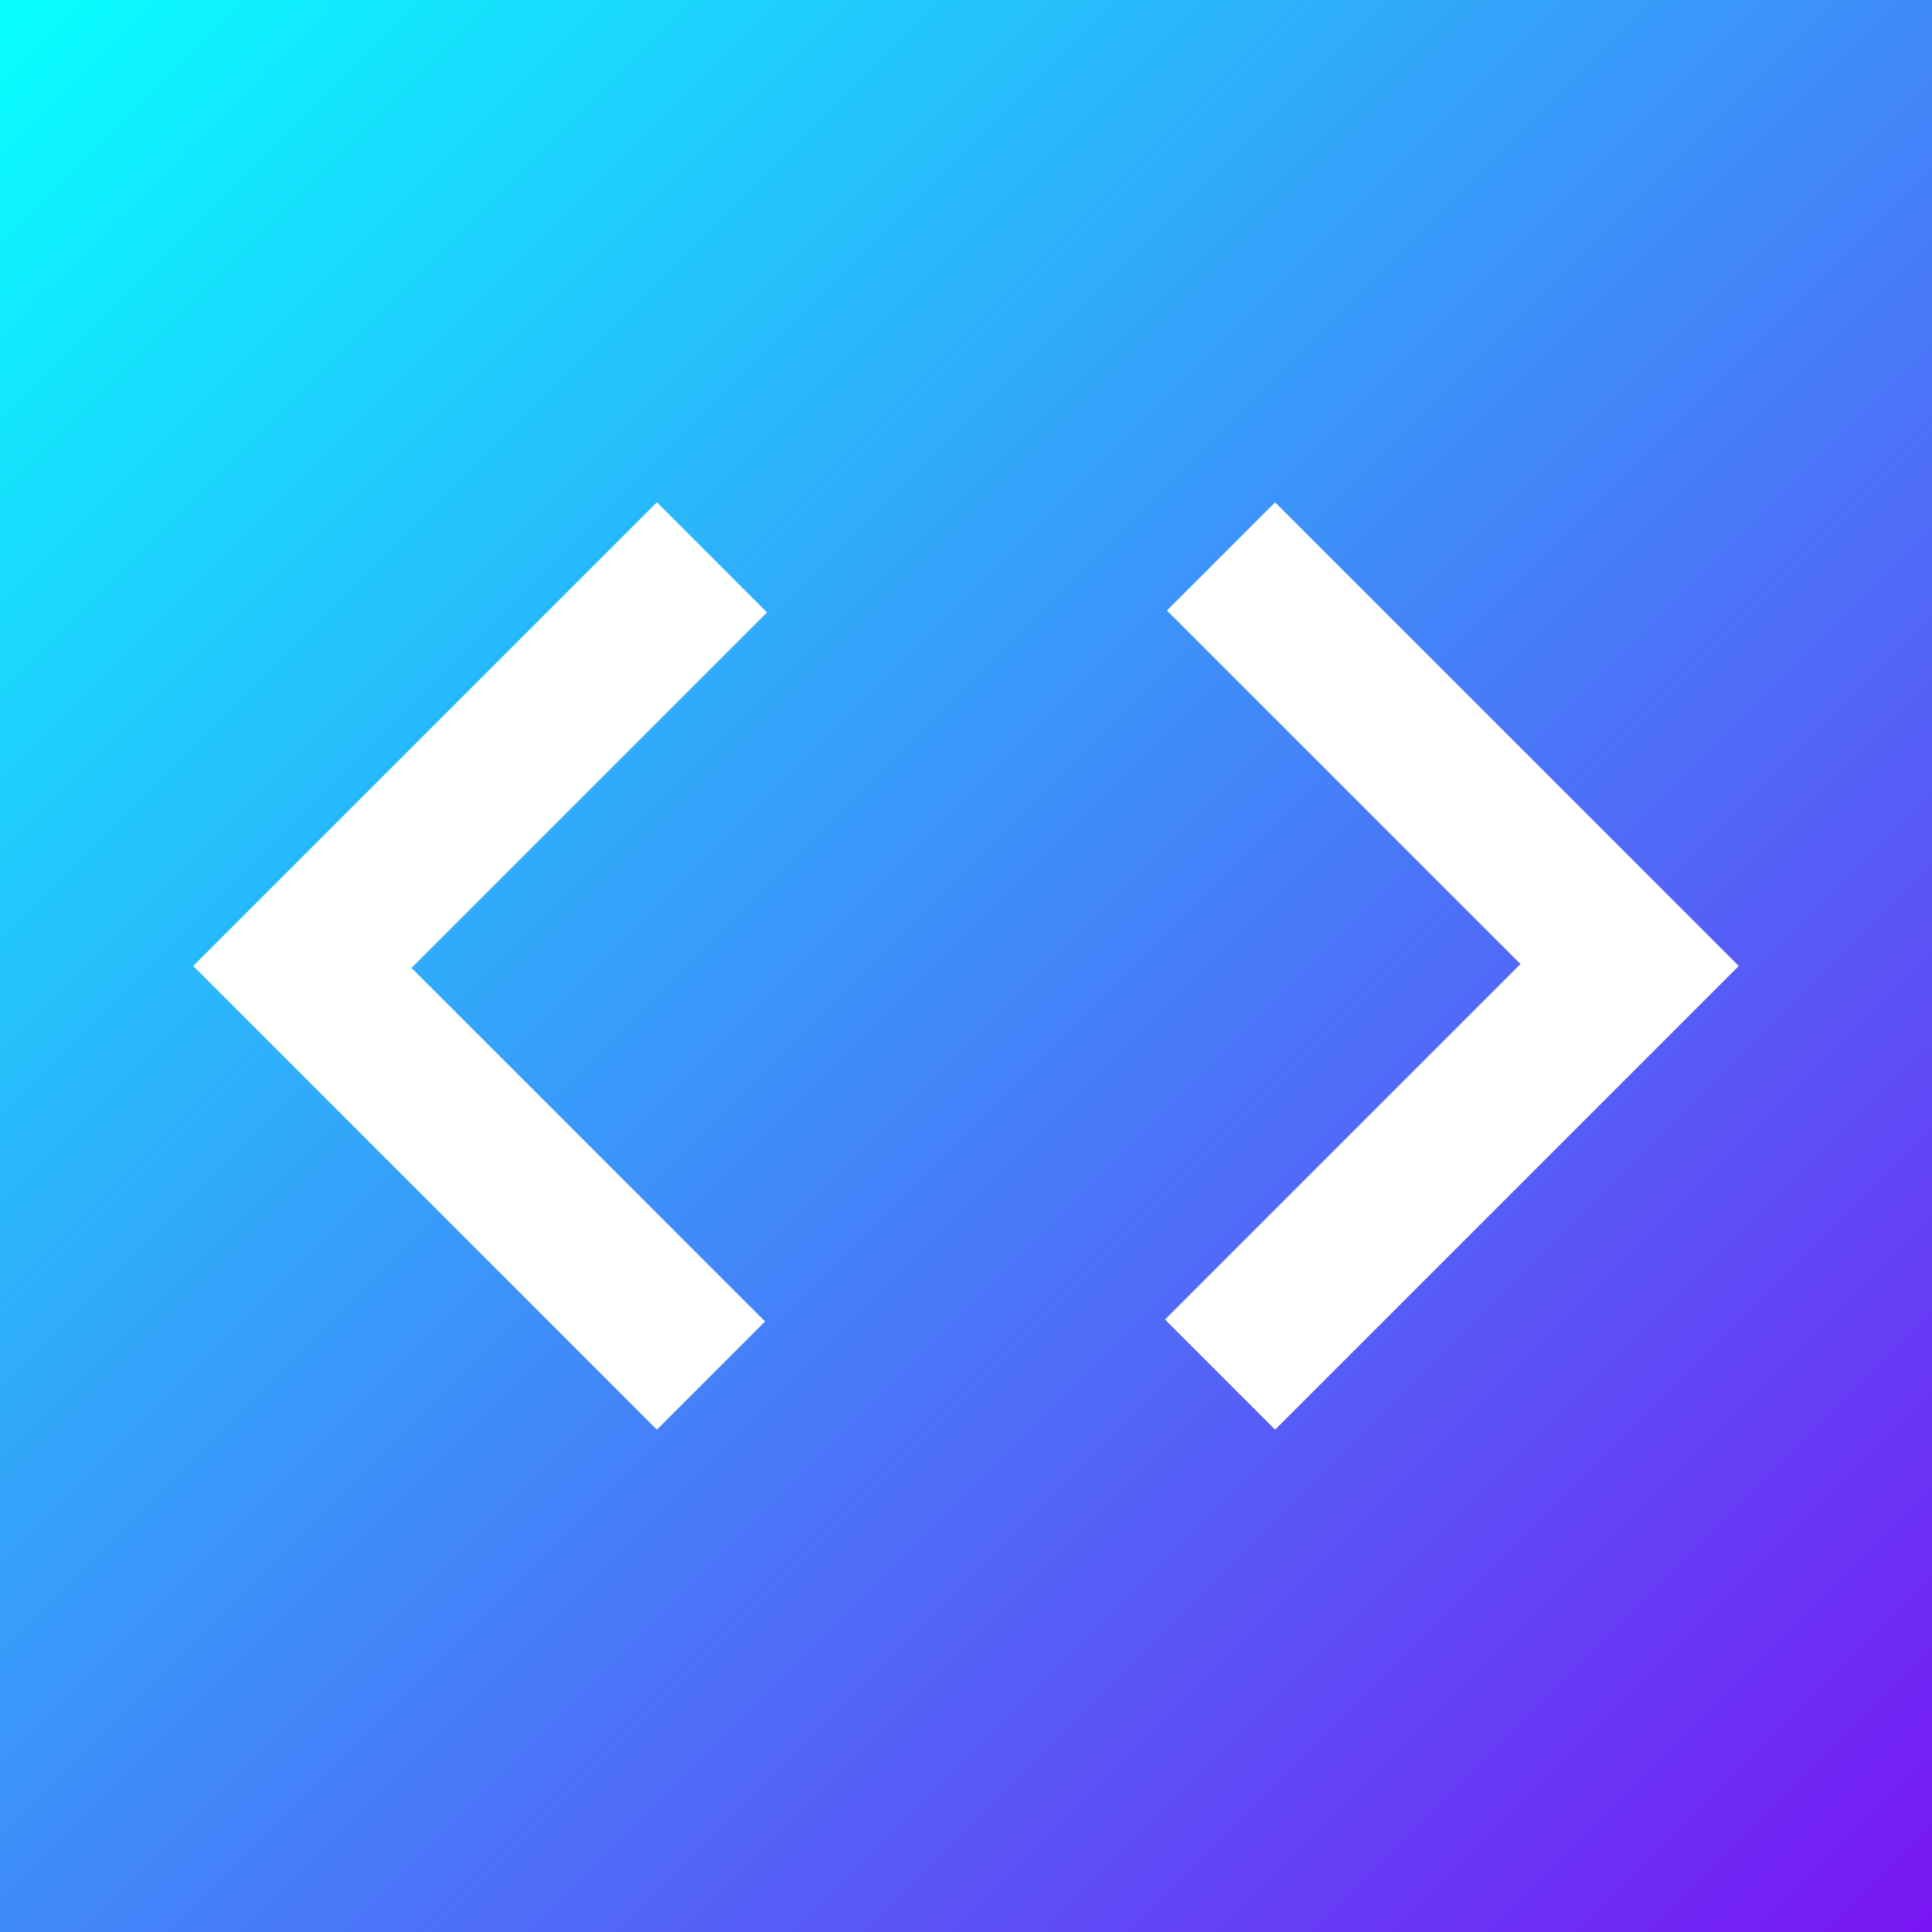
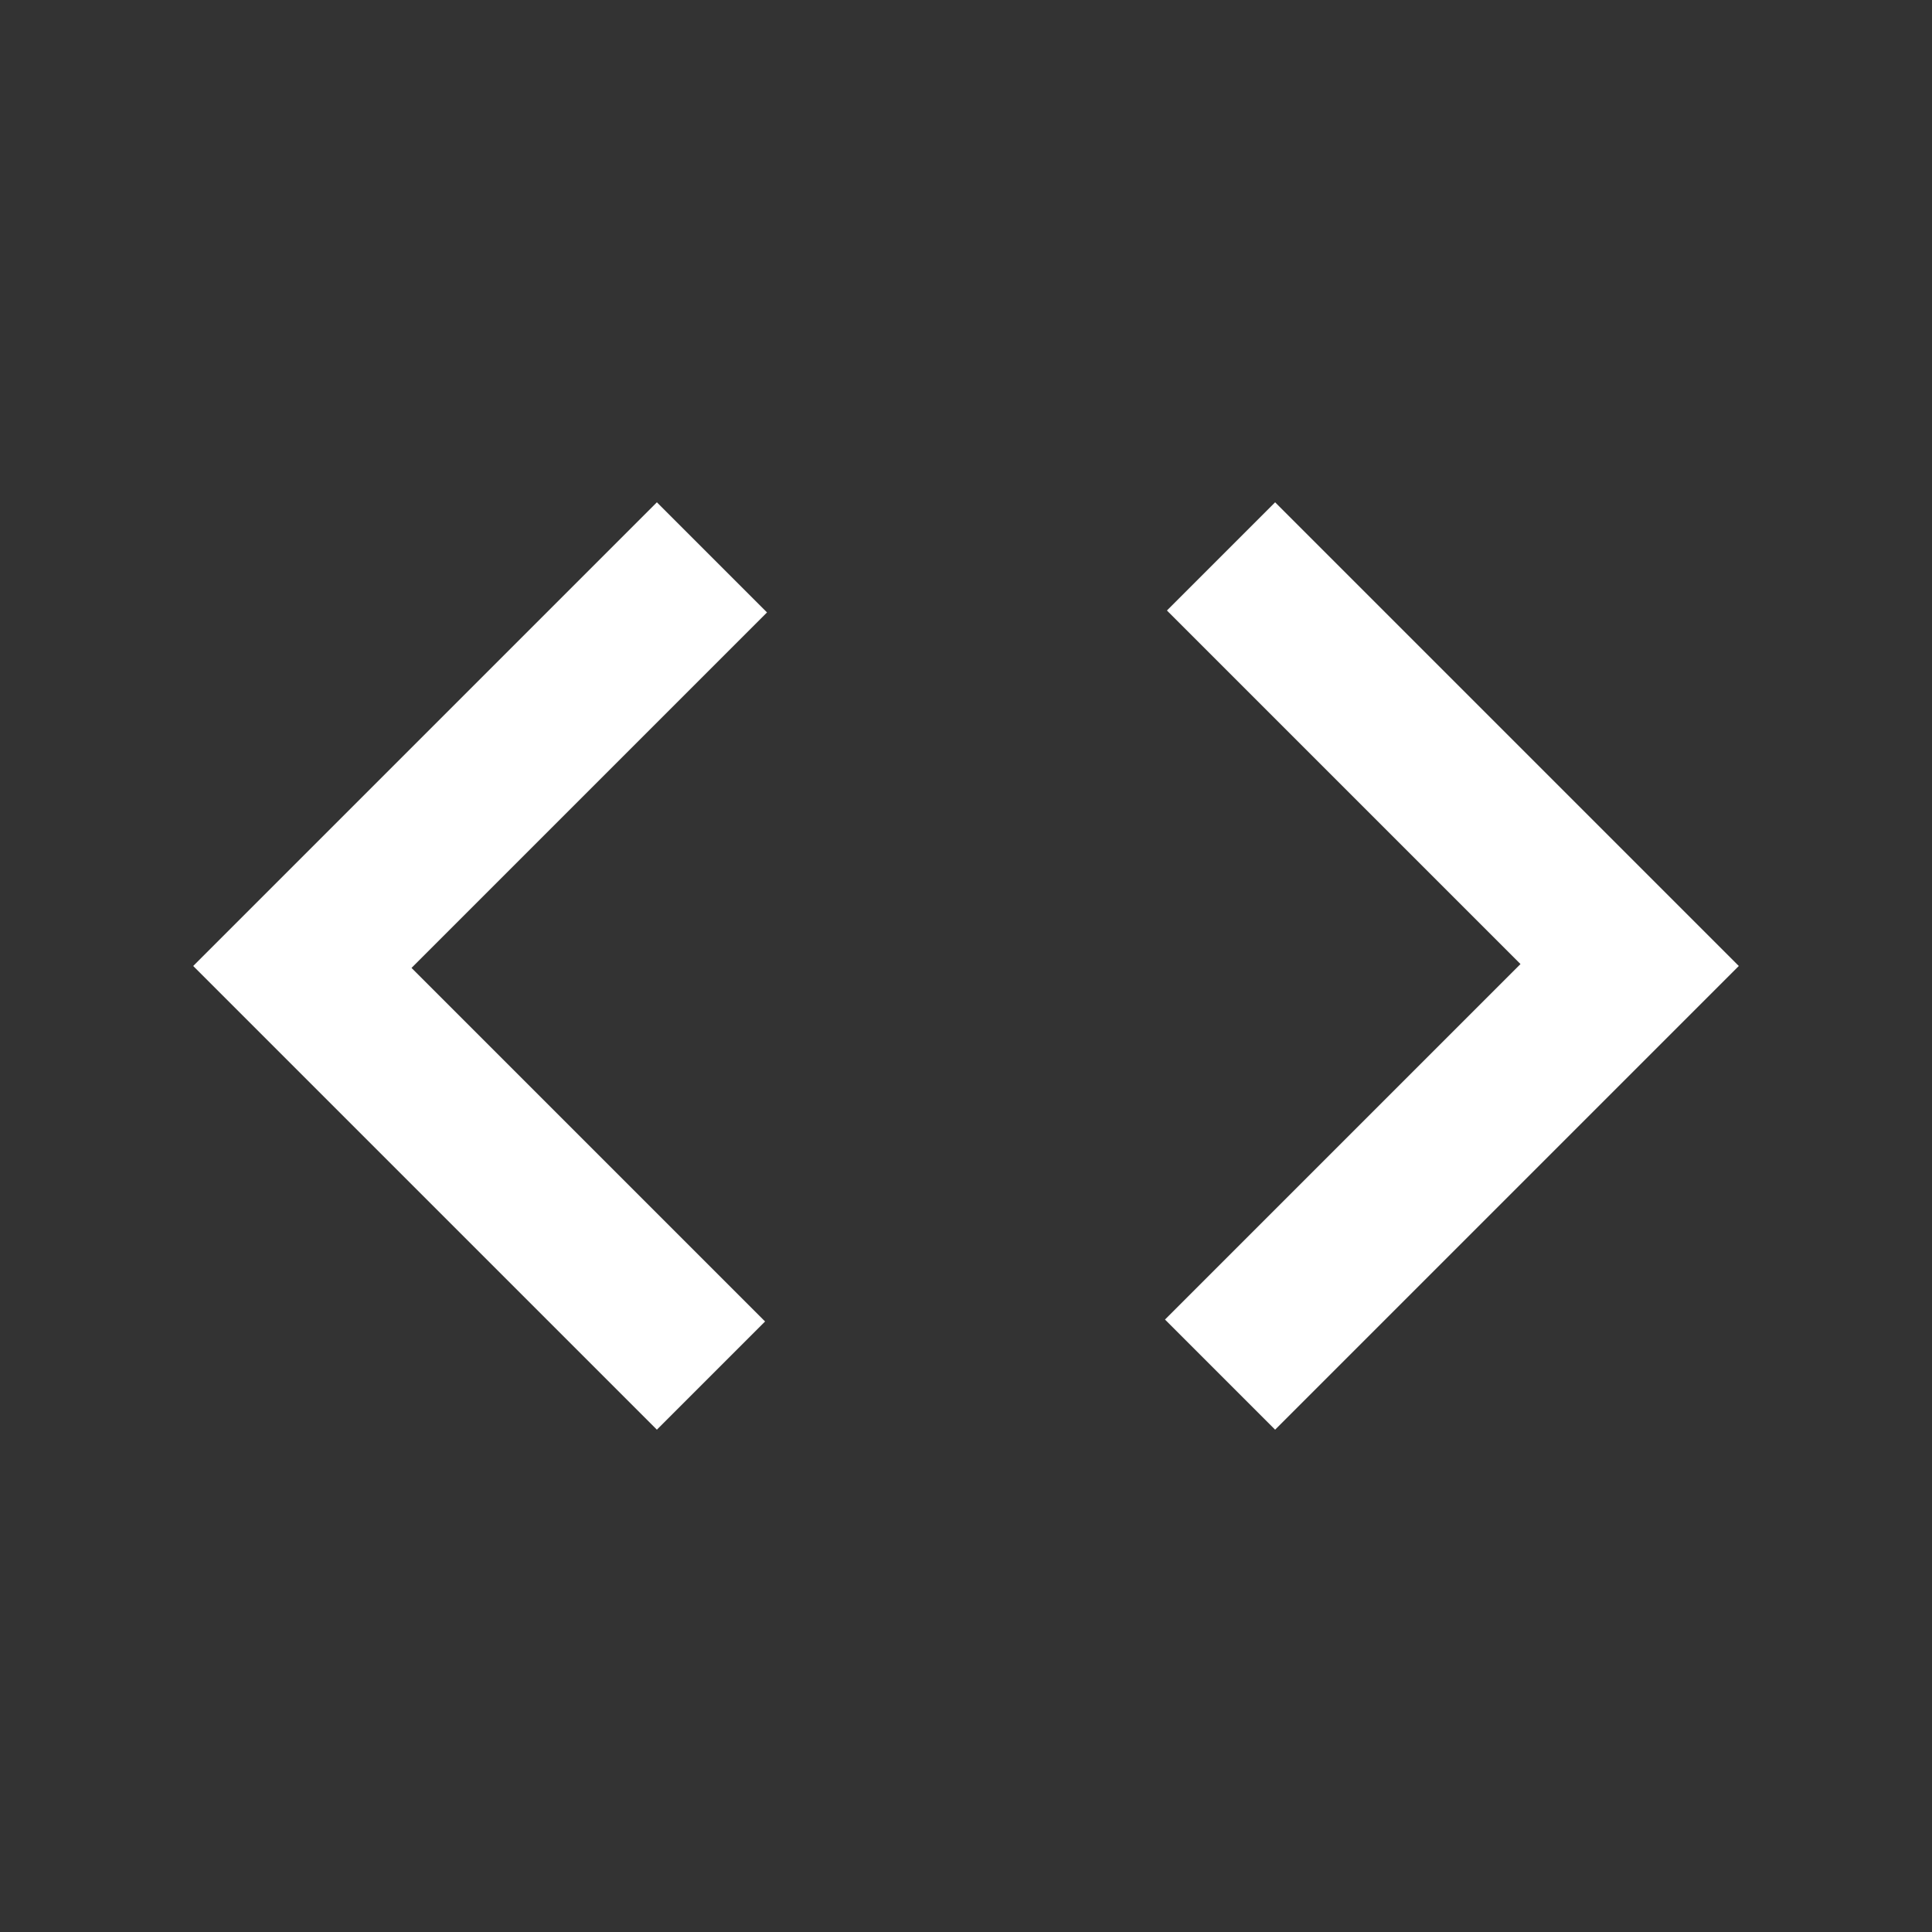
<svg xmlns="http://www.w3.org/2000/svg" fill="none" viewBox="0 0 500 500" height="500" width="500">
  <rect x="0" y="0" width="500" height="500" fill="#333333" stroke="none" />
-   <rect fill="url(#paint0_linear_996_13)" height="500" width="500" />
  <path fill="white" d="M170 370L50 250L170 130L198.5 158.5L106.5 250.5L198 342L170 370ZM330 370L301.5 341.5L393.5 249.5L302 158L330 130L450 250L330 370Z" />
  <defs>
    <linearGradient gradientUnits="userSpaceOnUse" y2="499.998" x2="500.002" y1="0" x1="0" id="paint0_linear_996_13">
      <stop stop-color="#07FFFF" />
      <stop stop-color="#7916F3" offset="1" />
    </linearGradient>
  </defs>
</svg>